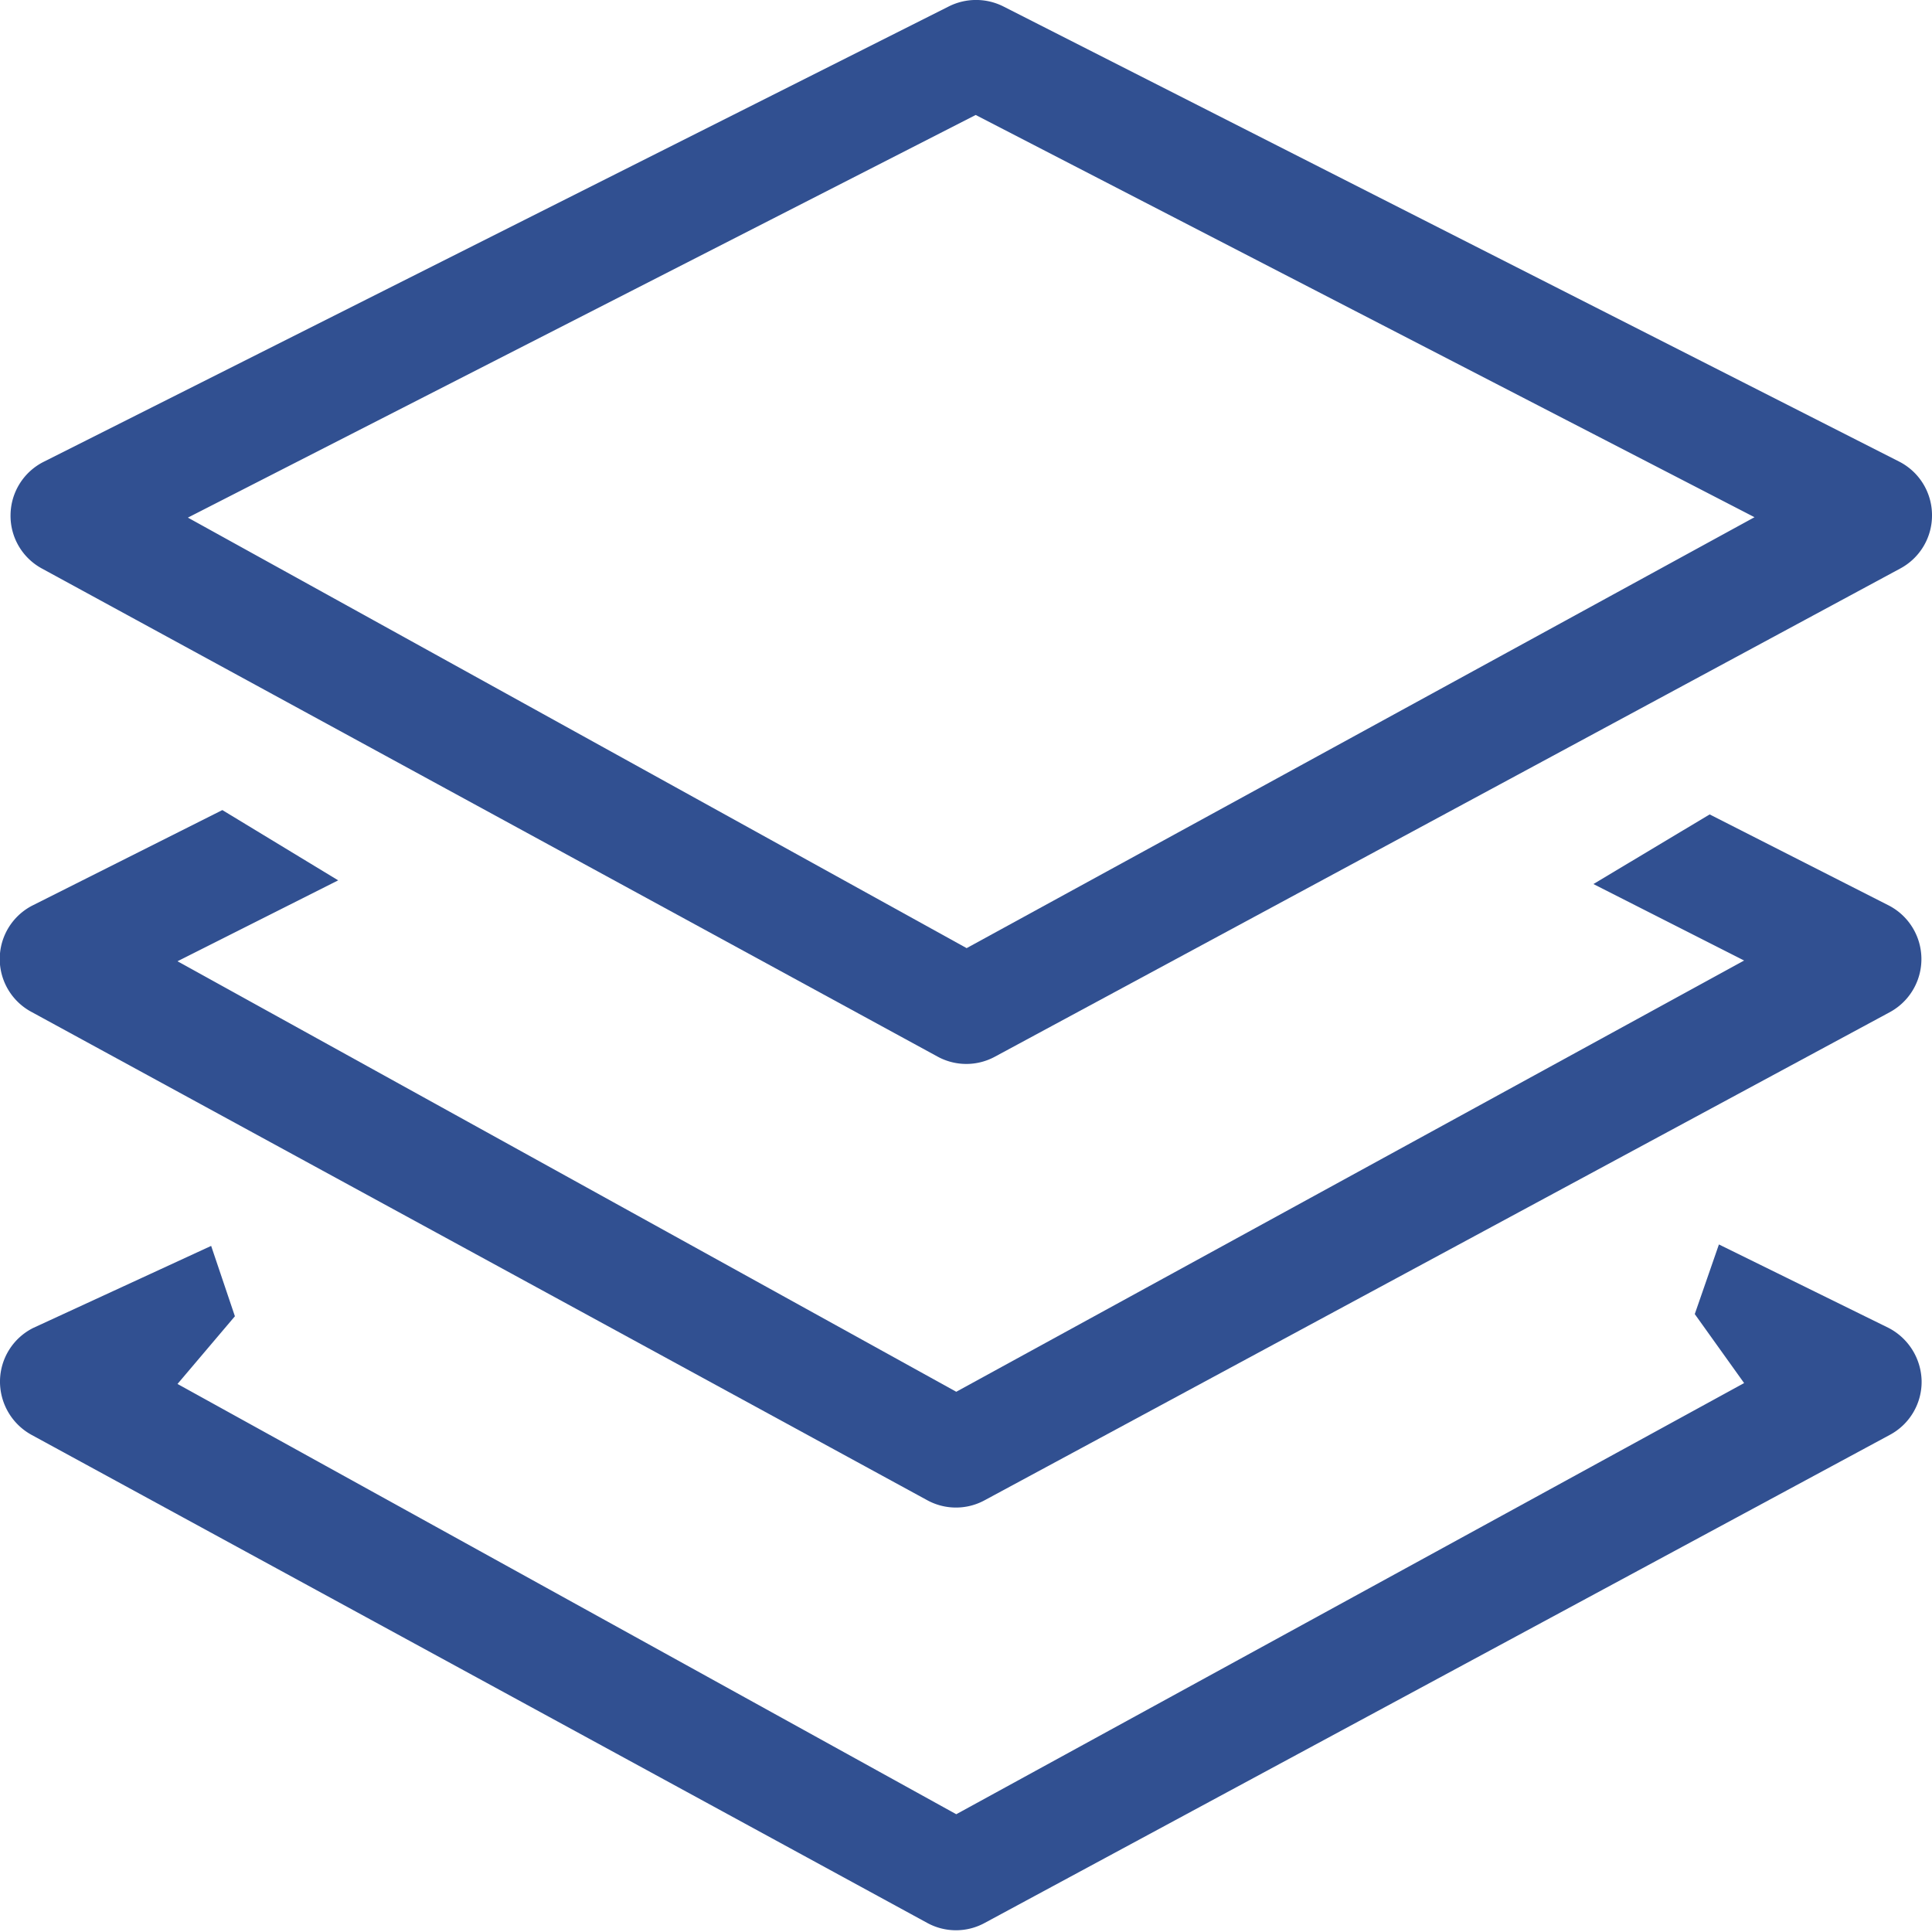
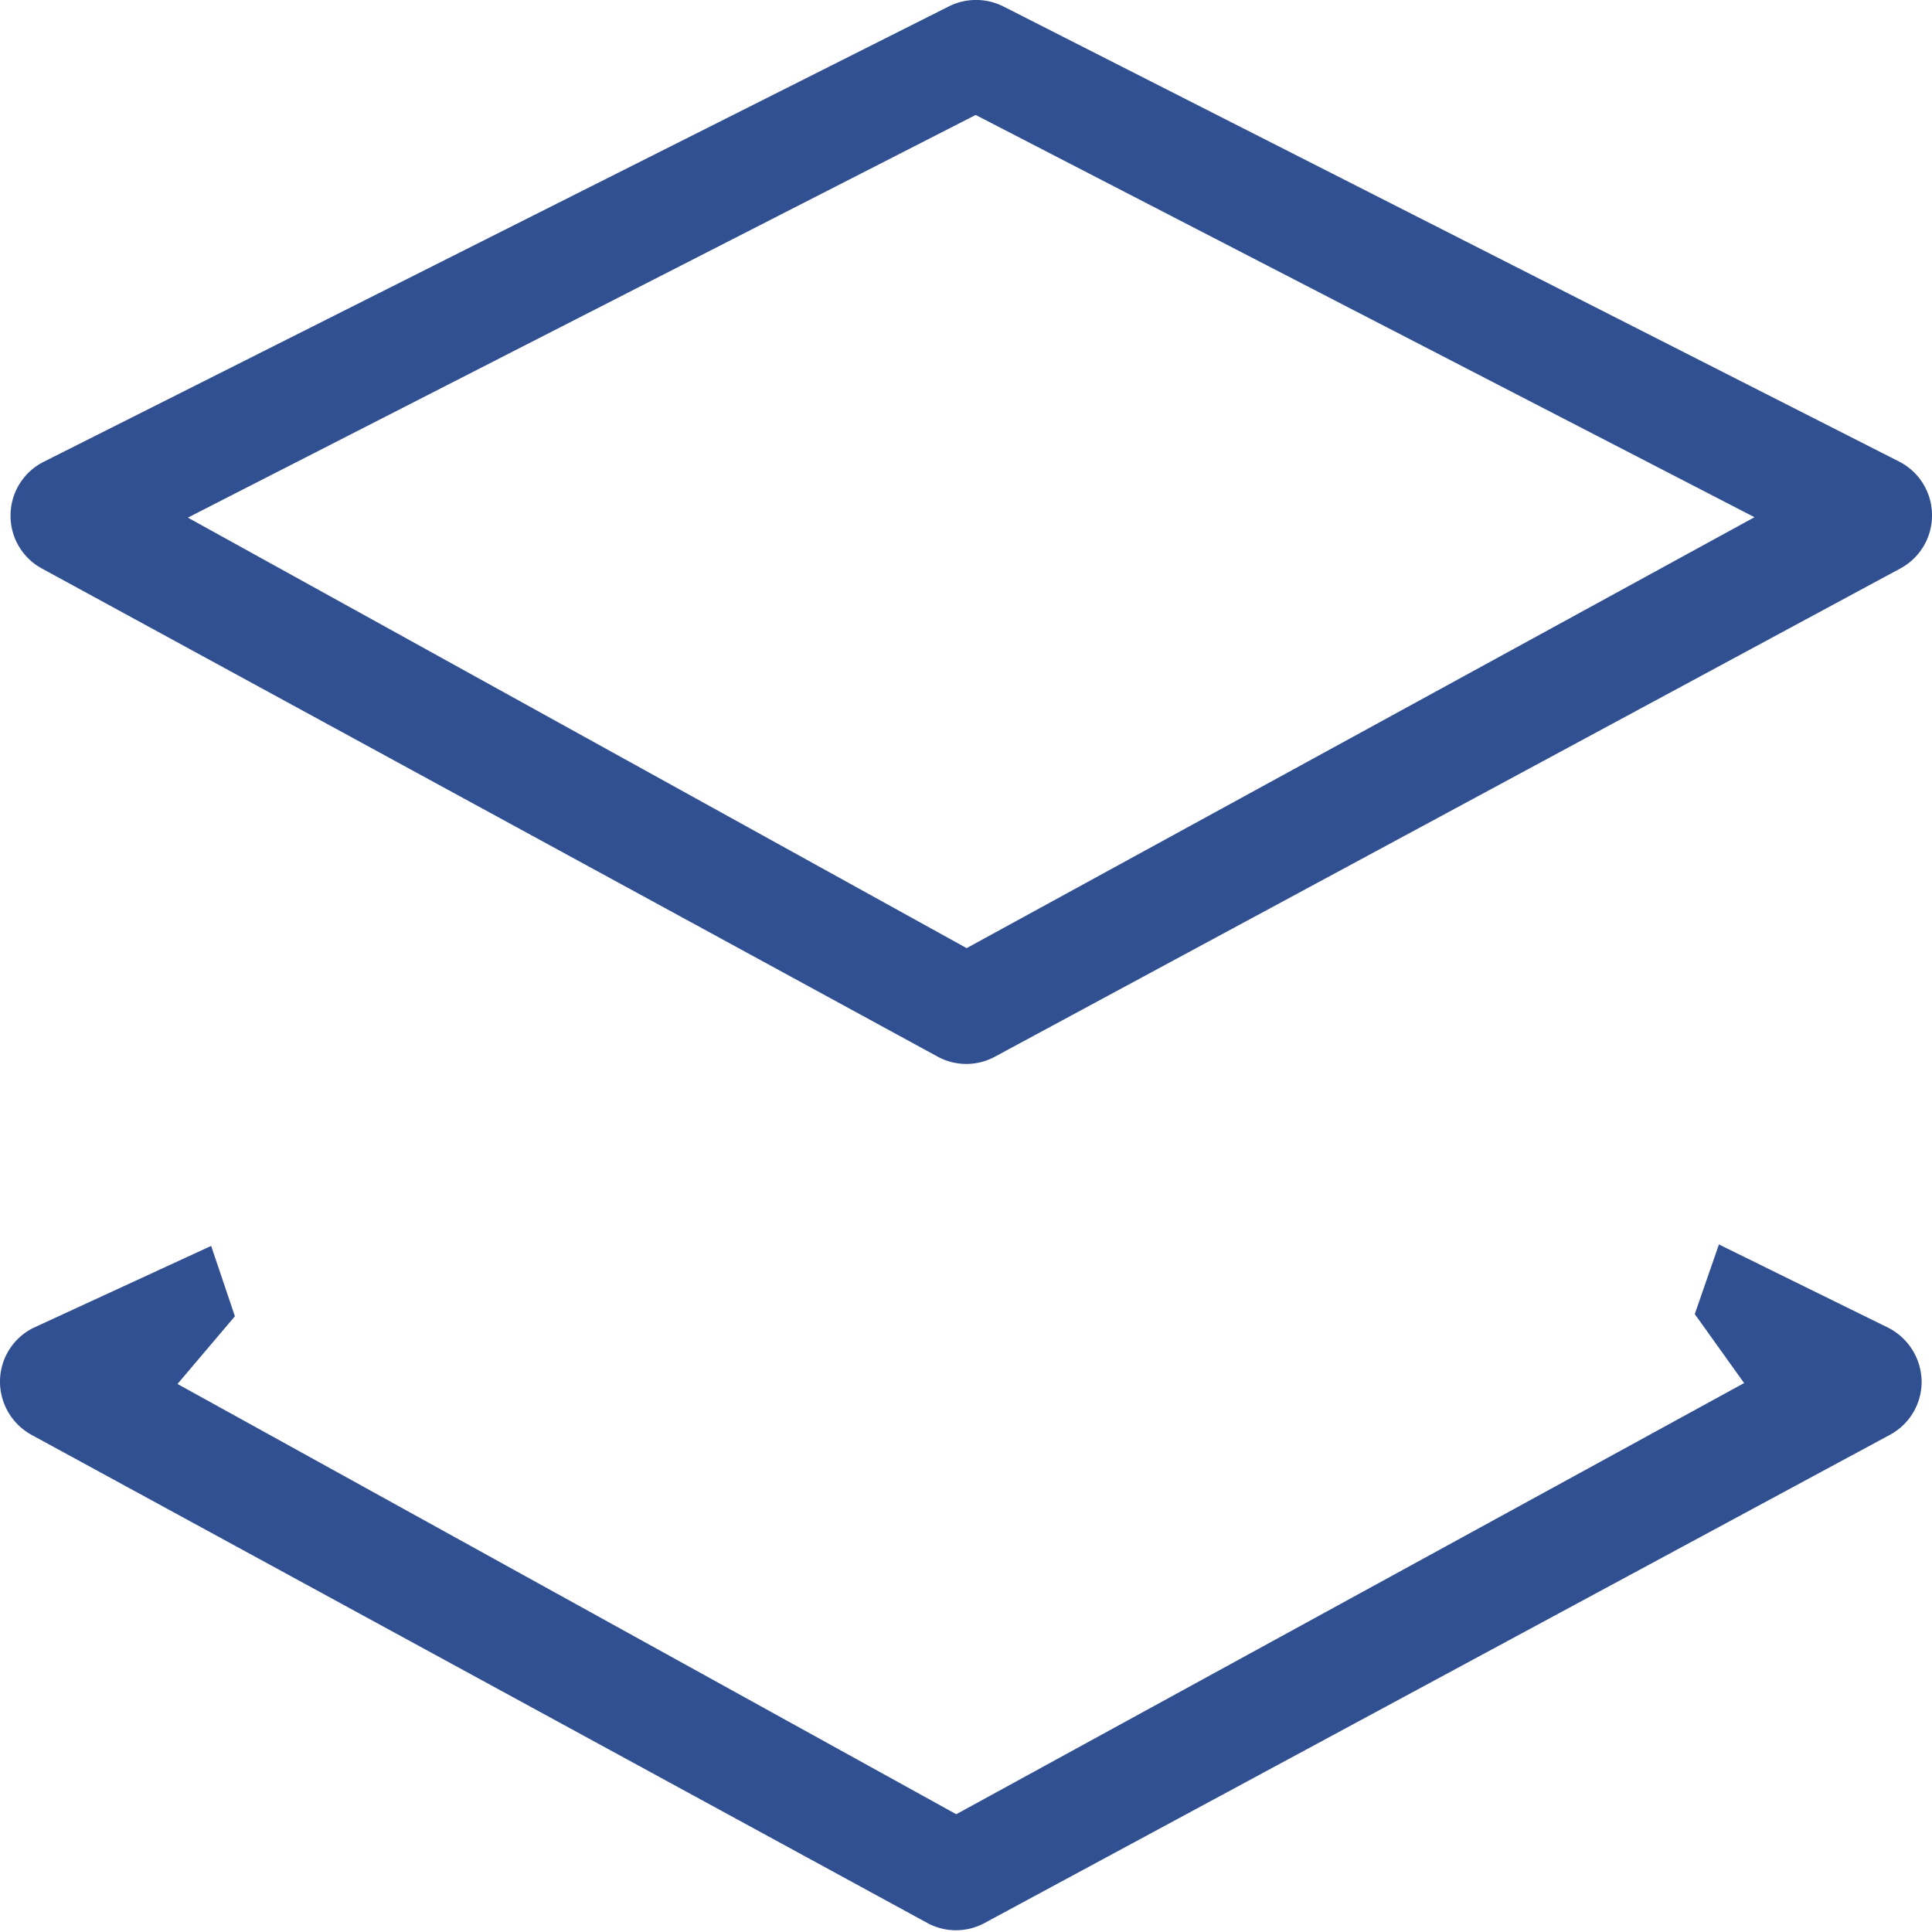
<svg xmlns="http://www.w3.org/2000/svg" width="24" height="24">
  <g fill="#315091" fill-rule="nonzero">
-     <path d="m.52 7.062 11.126 6.063a.745.745 0 0 0 .716 0l11.244-6.063a.747.747 0 0 0 .394-.67.747.747 0 0 0-.41-.659L12.464.08a.755.755 0 0 0-.678 0L.544 5.736a.747.747 0 0 0-.413.66.744.744 0 0 0 .389.666Zm11.6-5.634 9.675 4.997-9.787 5.353L2.334 6.43l9.787-5.002Z" />
-     <path d="m23.461 11.247-2.223-1.13-1.444.865 1.872.95-9.787 5.357-9.674-5.348 1.996-1.005-1.439-.873-2.35 1.181a.746.746 0 0 0-.02 1.327l11.126 6.065a.745.745 0 0 0 .715 0l11.244-6.063a.75.75 0 0 0-.016-1.326Z" />
+     <path d="m.52 7.062 11.126 6.063a.745.745 0 0 0 .716 0l11.244-6.063a.747.747 0 0 0 .394-.67.747.747 0 0 0-.41-.659L12.464.08a.755.755 0 0 0-.678 0L.544 5.736a.747.747 0 0 0-.413.66.744.744 0 0 0 .389.666Zm11.6-5.634 9.675 4.997-9.787 5.353L2.334 6.43Z" />
    <path d="m23.461 16.496-2.108-1.037-.3.865.613.857-9.787 5.356-9.674-5.345.713-.841-.295-.874-2.21 1.019a.746.746 0 0 0-.413.656.755.755 0 0 0 .391.672l11.127 6.063a.745.745 0 0 0 .715 0l11.244-6.063a.747.747 0 0 0 .394-.67.76.76 0 0 0-.41-.658Z" />
  </g>
</svg>